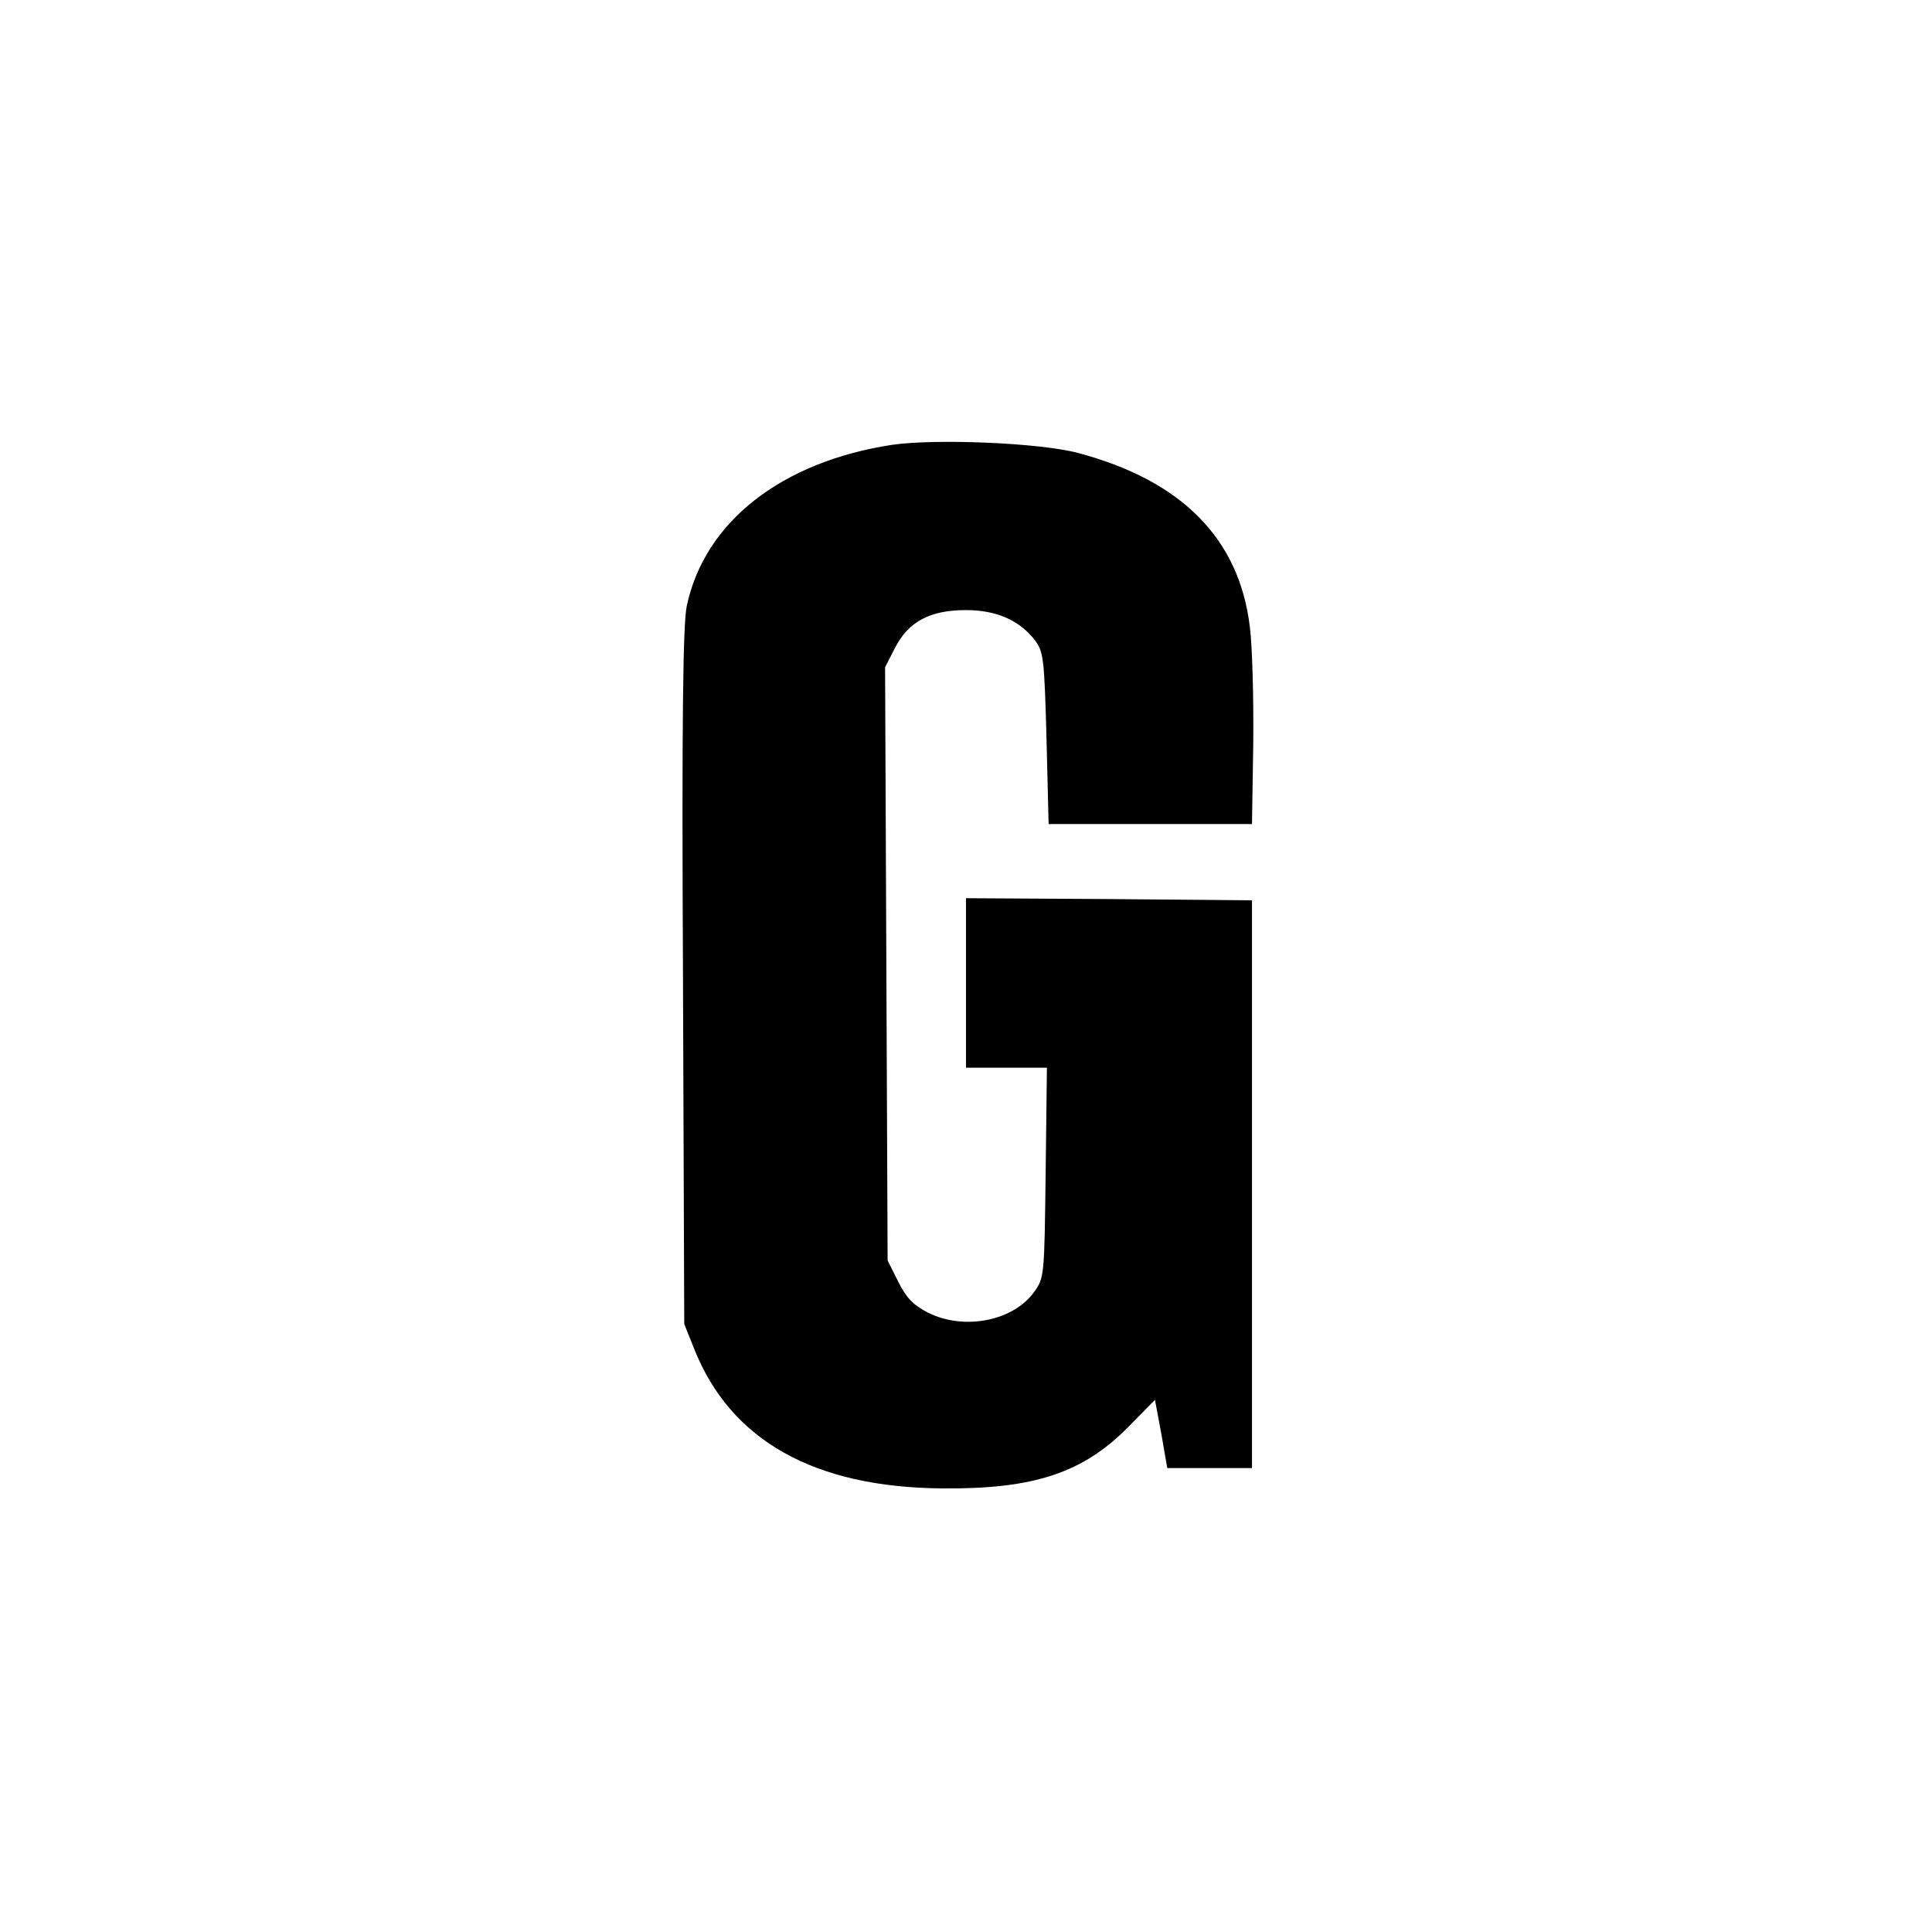
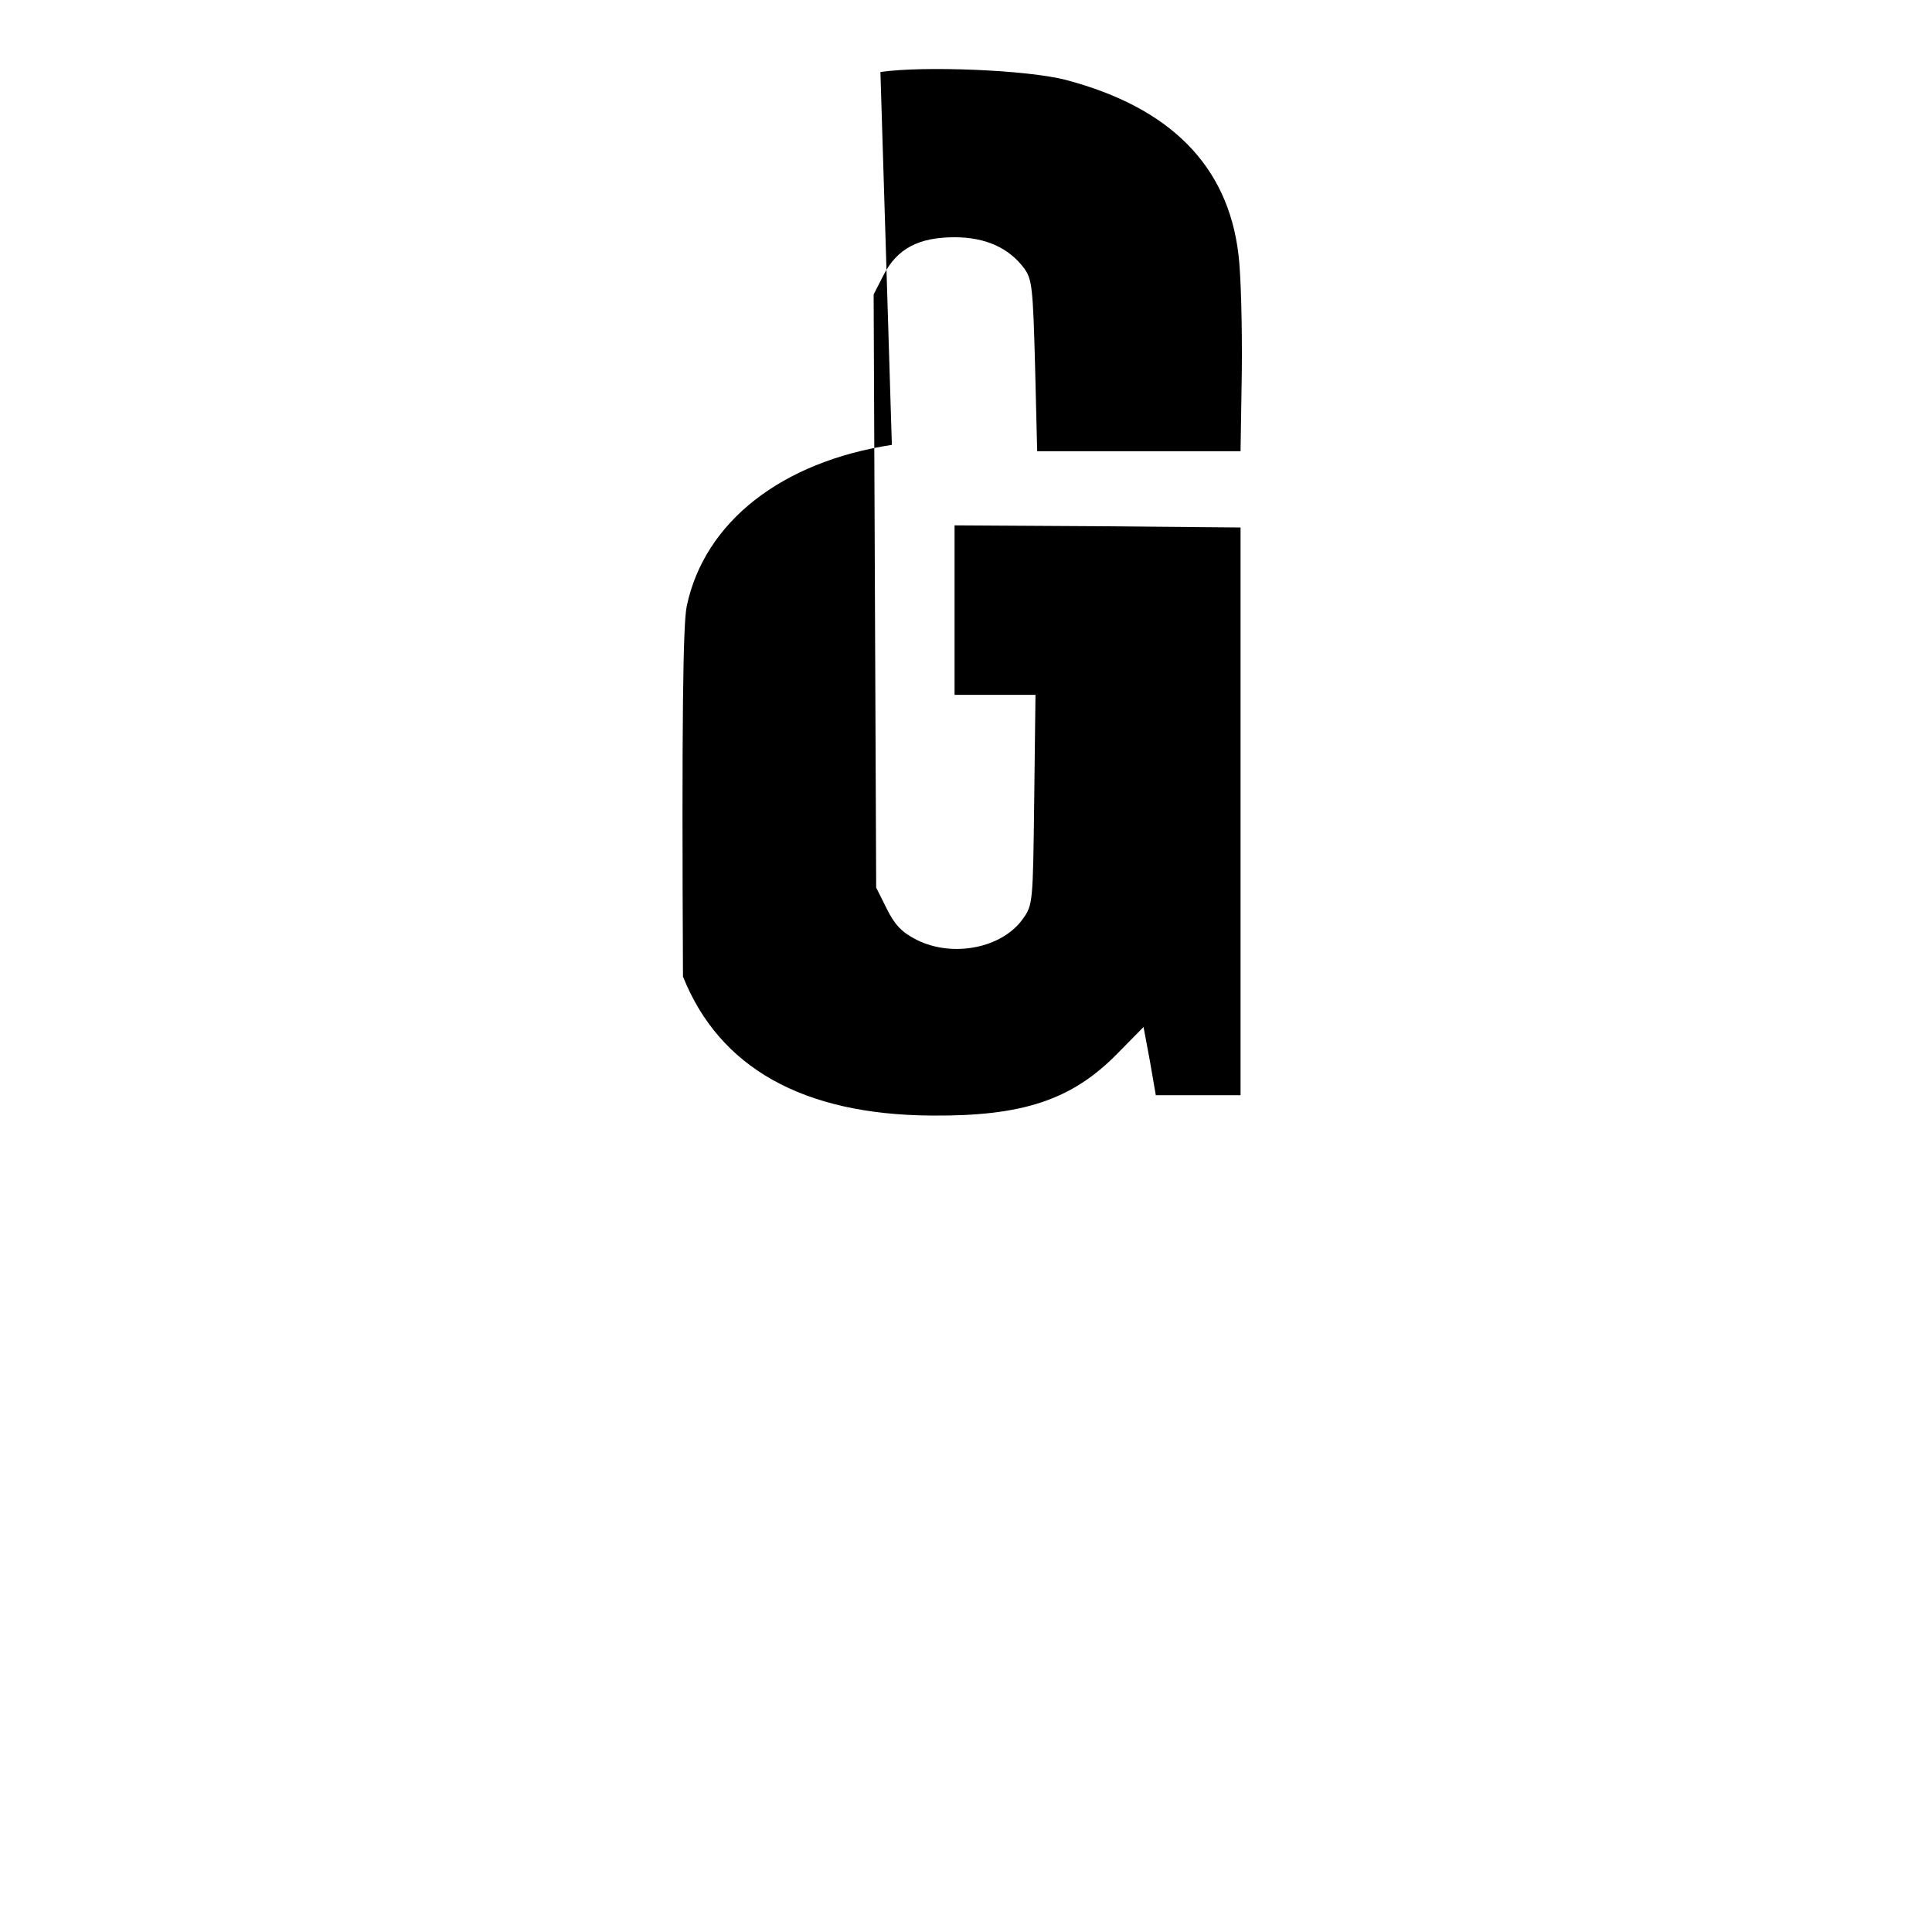
<svg xmlns="http://www.w3.org/2000/svg" version="1.0" width="456pt" height="456pt" viewBox="0 0 456 456" preserveAspectRatio="xMidYMid meet">
  <g transform="translate(0,456) scale(0.1,-0.1)" fill="#000000" stroke="none">
-     <path d="M2105 3510 c-261 -40 -442 -182 -484 -380 -9 -41 -12 -269 -9 -875 l3 -820 24 -60 c86 -215 283 -326 586 -328 216 -2 332 37 439 146 l62 63 15 -80 14 -81 100 0 100 0 0 670 0 670 -337 3 -338 2 0 -200 0 -200 95 0 96 0 -3 -247 c-3 -243 -3 -249 -27 -282 -49 -69 -166 -92 -251 -49 -35 18 -51 35 -70 73 l-25 50 -3 700 -3 700 23 45 c32 63 83 90 168 90 73 0 128 -25 164 -73 19 -26 21 -45 26 -230 l5 -202 240 0 240 0 3 190 c1 105 -2 228 -8 275 -25 209 -161 346 -406 411 -90 24 -337 34 -439 19z" />
+     <path d="M2105 3510 c-261 -40 -442 -182 -484 -380 -9 -41 -12 -269 -9 -875 c86 -215 283 -326 586 -328 216 -2 332 37 439 146 l62 63 15 -80 14 -81 100 0 100 0 0 670 0 670 -337 3 -338 2 0 -200 0 -200 95 0 96 0 -3 -247 c-3 -243 -3 -249 -27 -282 -49 -69 -166 -92 -251 -49 -35 18 -51 35 -70 73 l-25 50 -3 700 -3 700 23 45 c32 63 83 90 168 90 73 0 128 -25 164 -73 19 -26 21 -45 26 -230 l5 -202 240 0 240 0 3 190 c1 105 -2 228 -8 275 -25 209 -161 346 -406 411 -90 24 -337 34 -439 19z" />
  </g>
</svg>